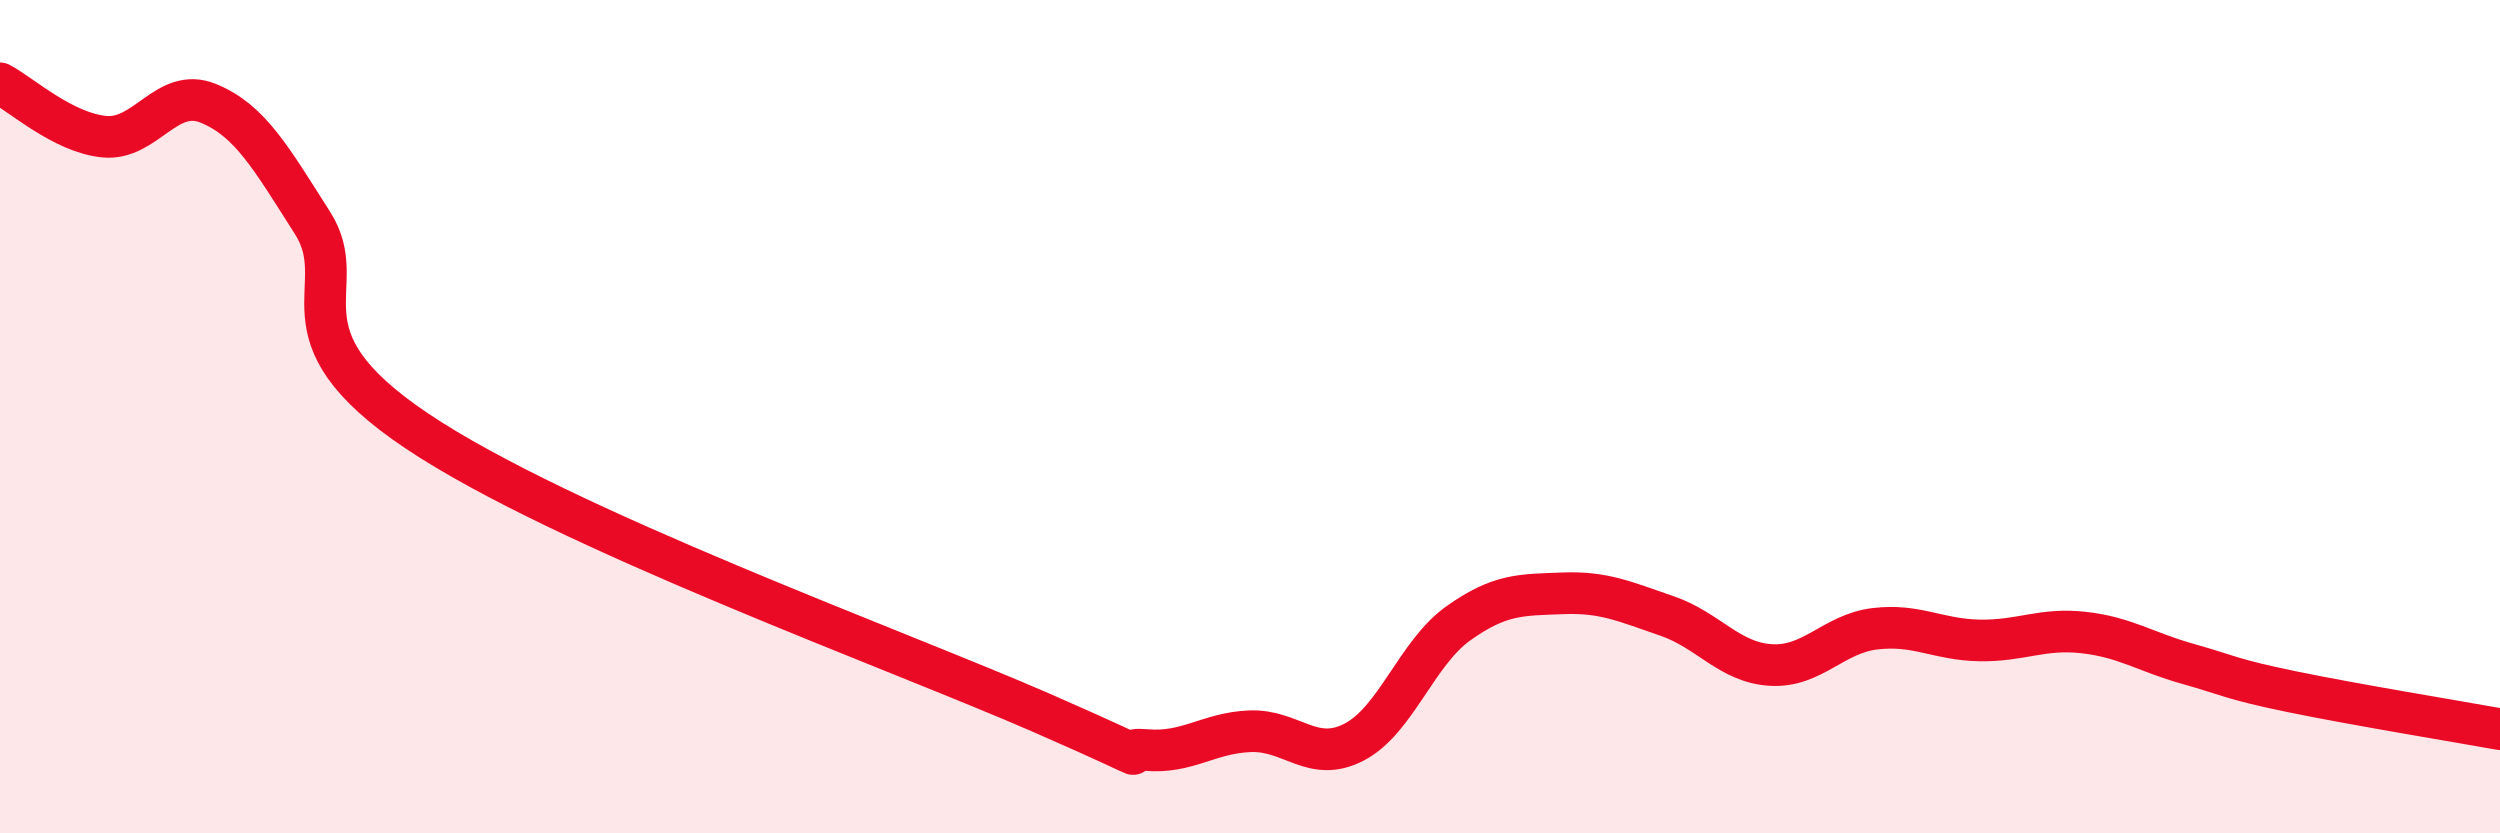
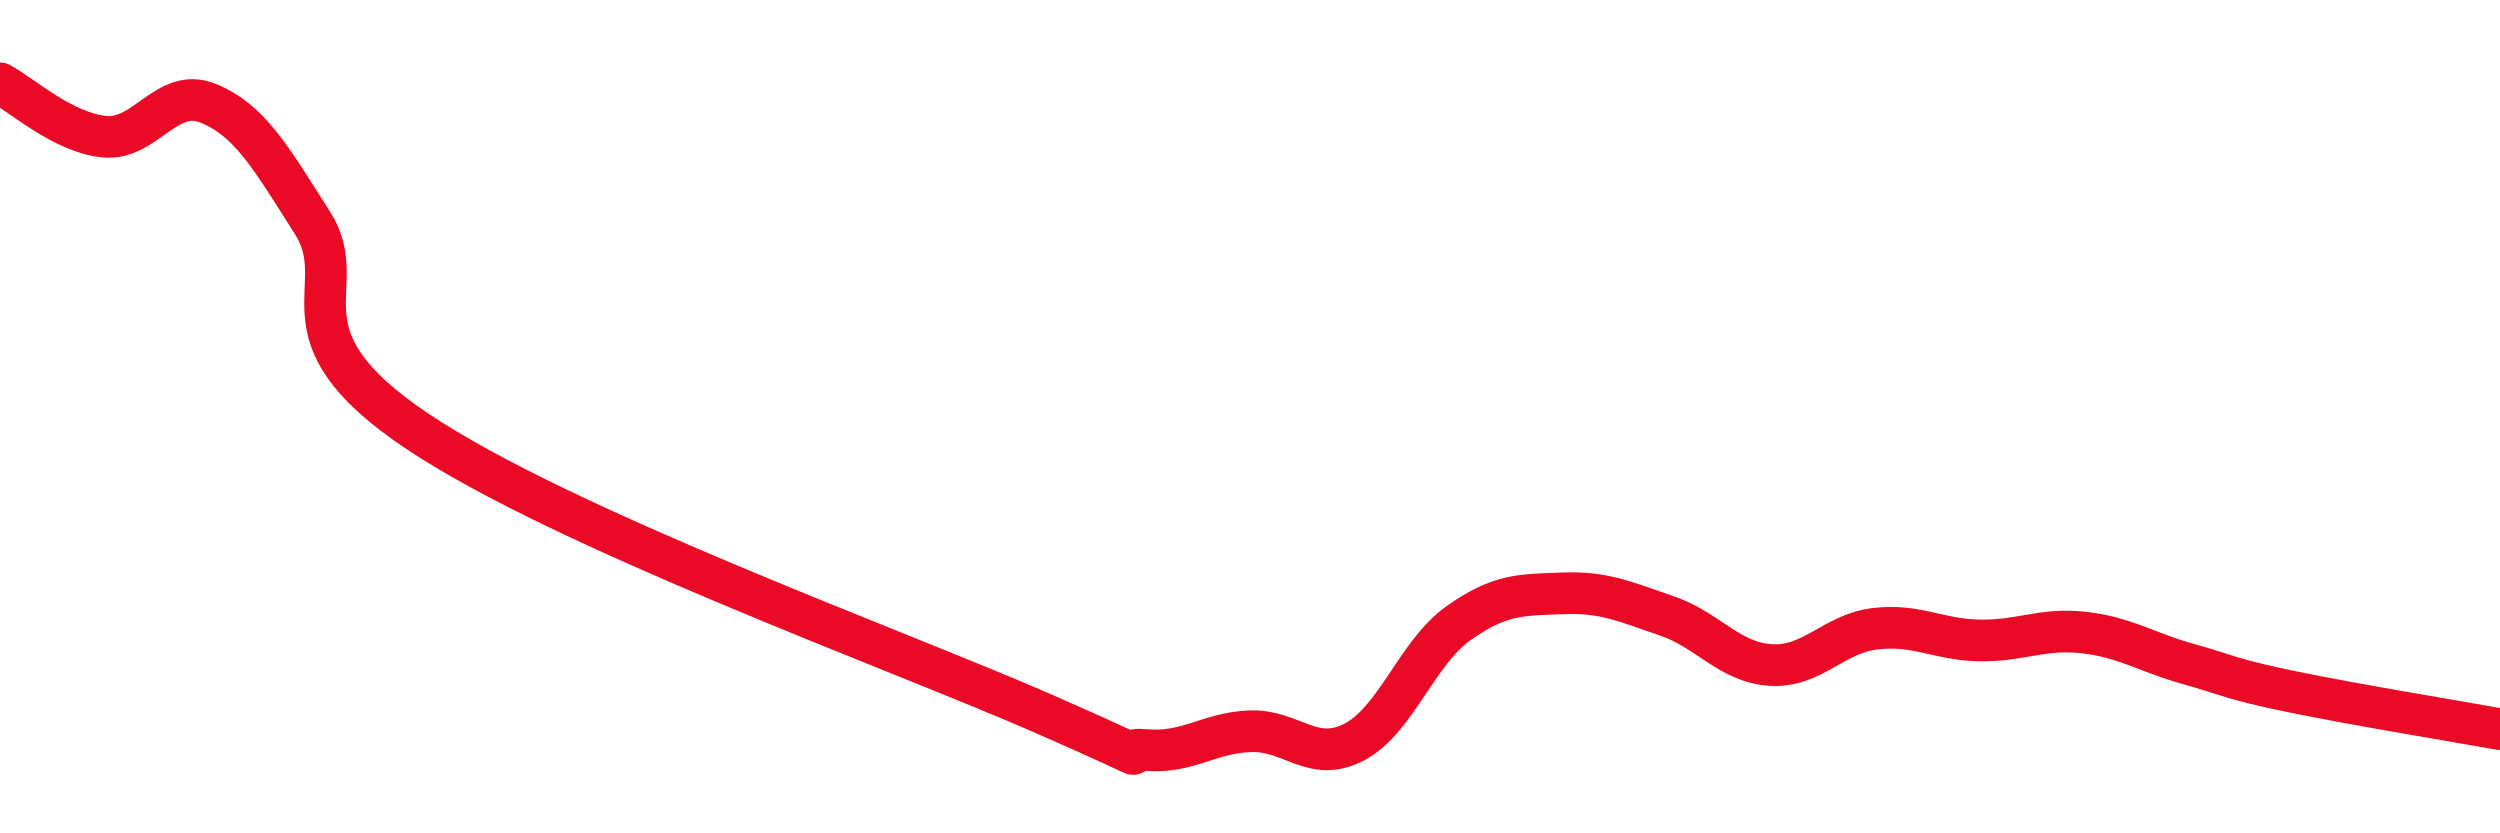
<svg xmlns="http://www.w3.org/2000/svg" width="60" height="20" viewBox="0 0 60 20">
-   <path d="M 0,2 C 0.5,2.26 1.5,3.18 2.5,3.28 C 3.5,3.38 4,2.07 5,2.48 C 6,2.89 6.5,3.78 7.5,5.35 C 8.5,6.92 6.5,7.99 10,10.34 C 13.5,12.69 21.5,15.58 25,17.11 C 28.5,18.64 26.5,17.91 27.5,18 C 28.5,18.09 29,17.59 30,17.55 C 31,17.51 31.5,18.33 32.5,17.81 C 33.5,17.29 34,15.67 35,14.96 C 36,14.25 36.5,14.28 37.5,14.24 C 38.5,14.2 39,14.44 40,14.78 C 41,15.12 41.5,15.9 42.5,15.96 C 43.5,16.02 44,15.21 45,15.09 C 46,14.97 46.5,15.35 47.5,15.37 C 48.5,15.39 49,15.07 50,15.18 C 51,15.29 51.5,15.65 52.5,15.93 C 53.5,16.21 53.5,16.29 55,16.6 C 56.5,16.91 59,17.32 60,17.5L60 20L0 20Z" fill="#EB0A25" opacity="0.1" stroke-linecap="round" stroke-linejoin="round" />
  <path d="M 0,2 C 0.5,2.26 1.5,3.18 2.5,3.28 C 3.5,3.38 4,2.07 5,2.48 C 6,2.89 6.5,3.78 7.5,5.35 C 8.5,6.92 6.5,7.99 10,10.34 C 13.5,12.69 21.5,15.58 25,17.11 C 28.5,18.64 26.5,17.91 27.5,18 C 28.5,18.09 29,17.59 30,17.55 C 31,17.51 31.5,18.33 32.5,17.81 C 33.5,17.29 34,15.67 35,14.96 C 36,14.25 36.5,14.28 37.5,14.24 C 38.5,14.2 39,14.44 40,14.78 C 41,15.12 41.5,15.9 42.5,15.96 C 43.5,16.02 44,15.21 45,15.09 C 46,14.97 46.5,15.35 47.5,15.37 C 48.5,15.39 49,15.07 50,15.18 C 51,15.29 51.5,15.65 52.5,15.93 C 53.5,16.21 53.5,16.29 55,16.6 C 56.5,16.91 59,17.32 60,17.5" stroke="#EB0A25" stroke-width="1" fill="none" stroke-linecap="round" stroke-linejoin="round" />
</svg>